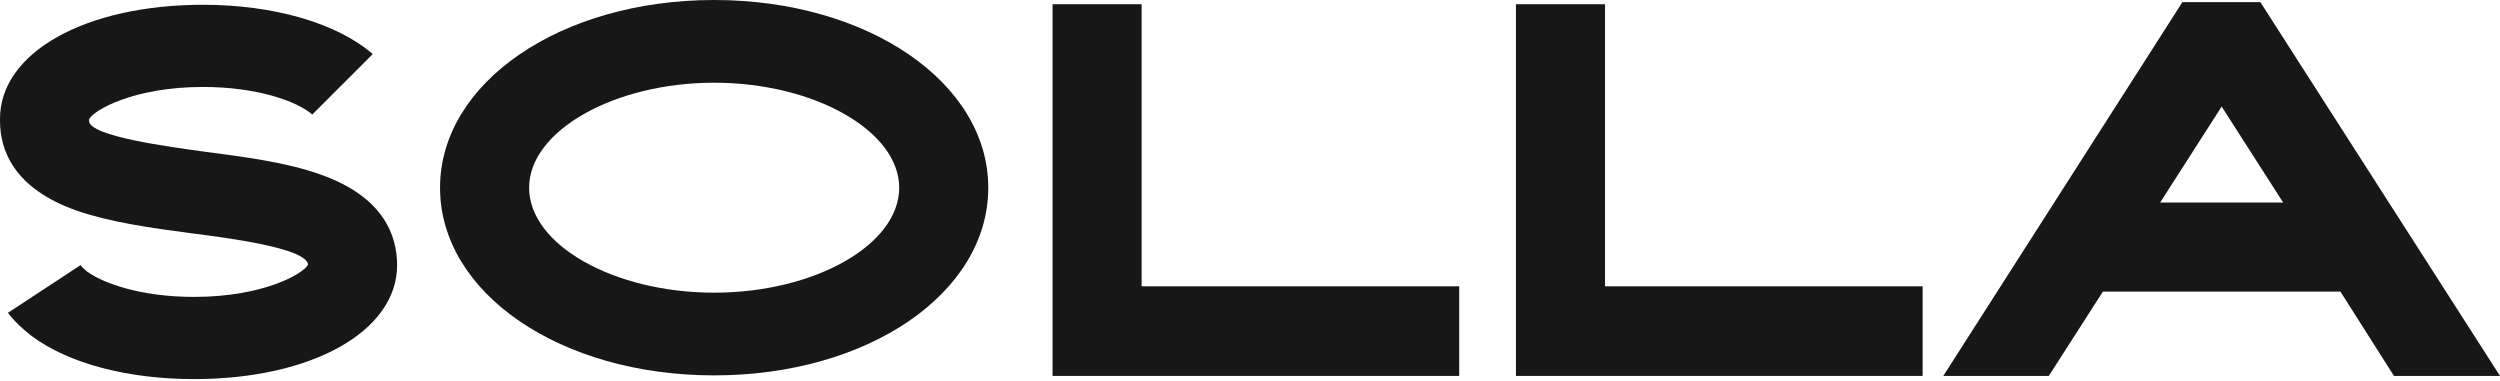
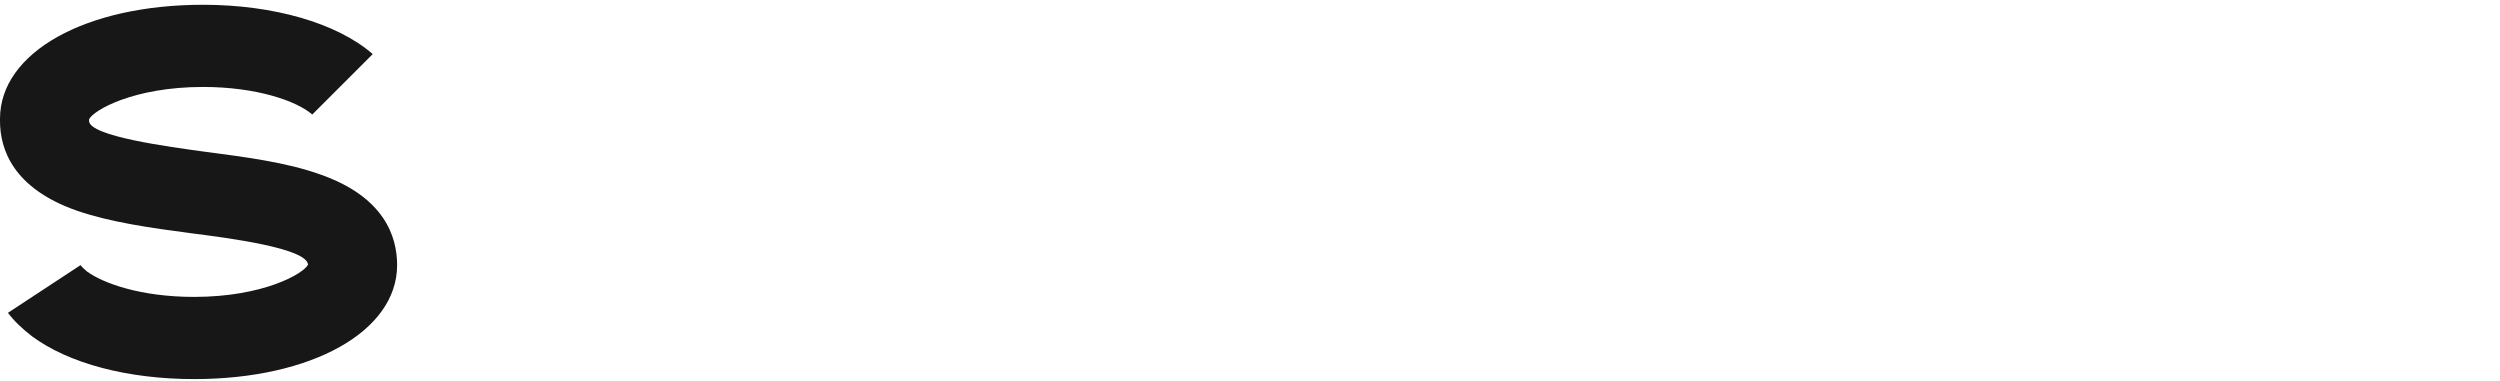
<svg xmlns="http://www.w3.org/2000/svg" width="426" height="65" viewBox="0 0 426 65" fill="none">
  <path d="M54.569 29.724C48.787 27.646 41.649 26.742 34.783 25.839C28.911 25.026 15.178 23.219 15.178 20.599V20.328C15.901 18.792 22.767 14.817 34.602 14.817C43.637 14.817 50.503 17.166 53.214 19.515L63.513 9.215C57.369 3.885 46.528 0.813 34.602 0.813C14.546 0.813 0 8.944 0 20.237V20.599C0 25.477 2.259 32.073 13.01 35.867C18.701 37.855 25.748 38.849 32.615 39.752C39.029 40.565 52.22 42.282 52.491 45.082C51.768 46.618 44.902 50.593 33.066 50.593C23.942 50.593 17.527 48.245 14.817 46.257C14.275 45.805 13.913 45.444 13.732 45.173L1.355 53.304C2.439 54.749 3.795 56.014 5.421 57.279C11.745 61.977 21.864 64.597 33.066 64.597C53.123 64.597 67.669 56.466 67.669 45.173C67.669 40.204 65.41 33.518 54.569 29.724Z" fill="#171717" />
-   <path d="M121.692 0C95.492 0 74.983 14.094 74.983 31.982C74.983 49.961 95.492 63.965 121.692 63.965C147.892 63.965 168.401 49.961 168.401 31.982C168.401 14.094 147.892 0 121.692 0ZM121.692 49.871C104.617 49.871 90.161 41.74 90.161 31.982C90.161 22.315 104.617 14.094 121.692 14.094C138.767 14.094 153.223 22.315 153.223 31.982C153.223 41.74 138.767 49.871 121.692 49.871Z" fill="#171717" />
-   <path d="M194.532 48.787V0.723H179.354V64.055H248.649V48.787H194.532Z" fill="#171717" />
-   <path d="M273.496 48.787V0.723H258.318V64.055H327.613V48.787H273.496Z" fill="#171717" />
-   <path d="M385.165 0.361H371.884L331.138 64.055H349.117L358.332 49.69H398.807L407.932 64.055H426.001L385.165 0.361ZM368.09 34.512L378.57 18.16L389.05 34.512H368.09Z" fill="#171717" />
</svg>